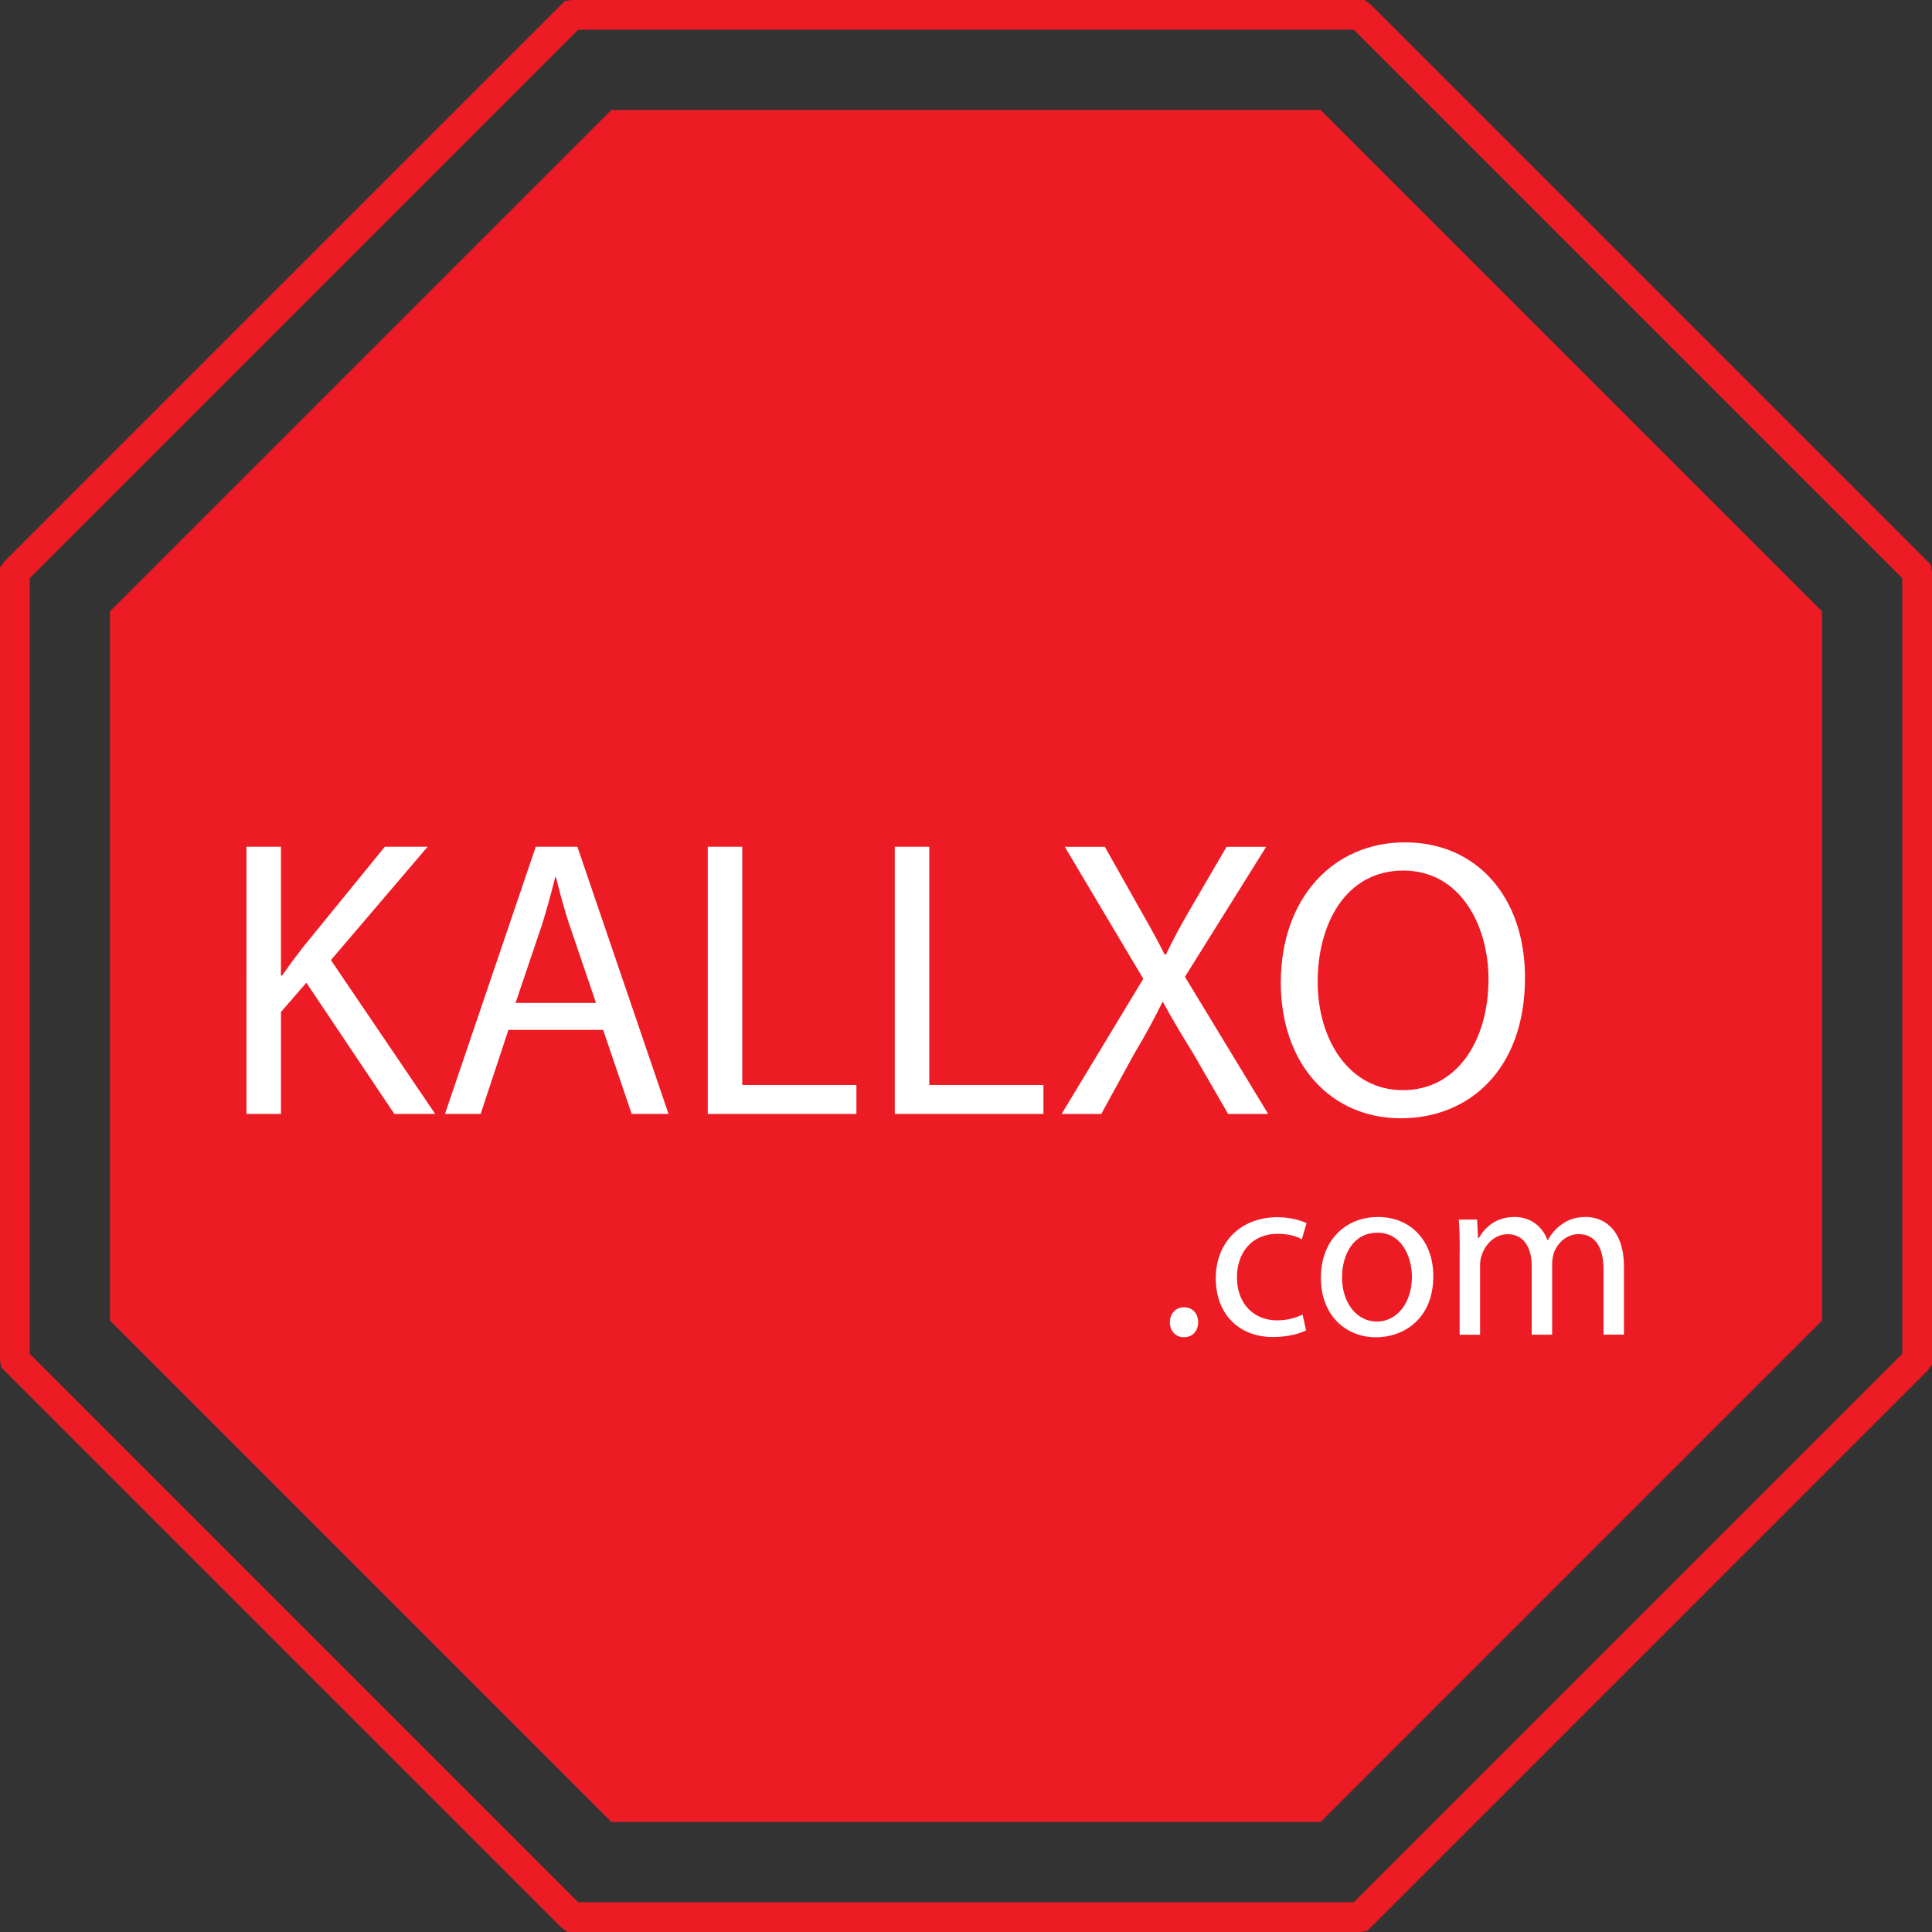
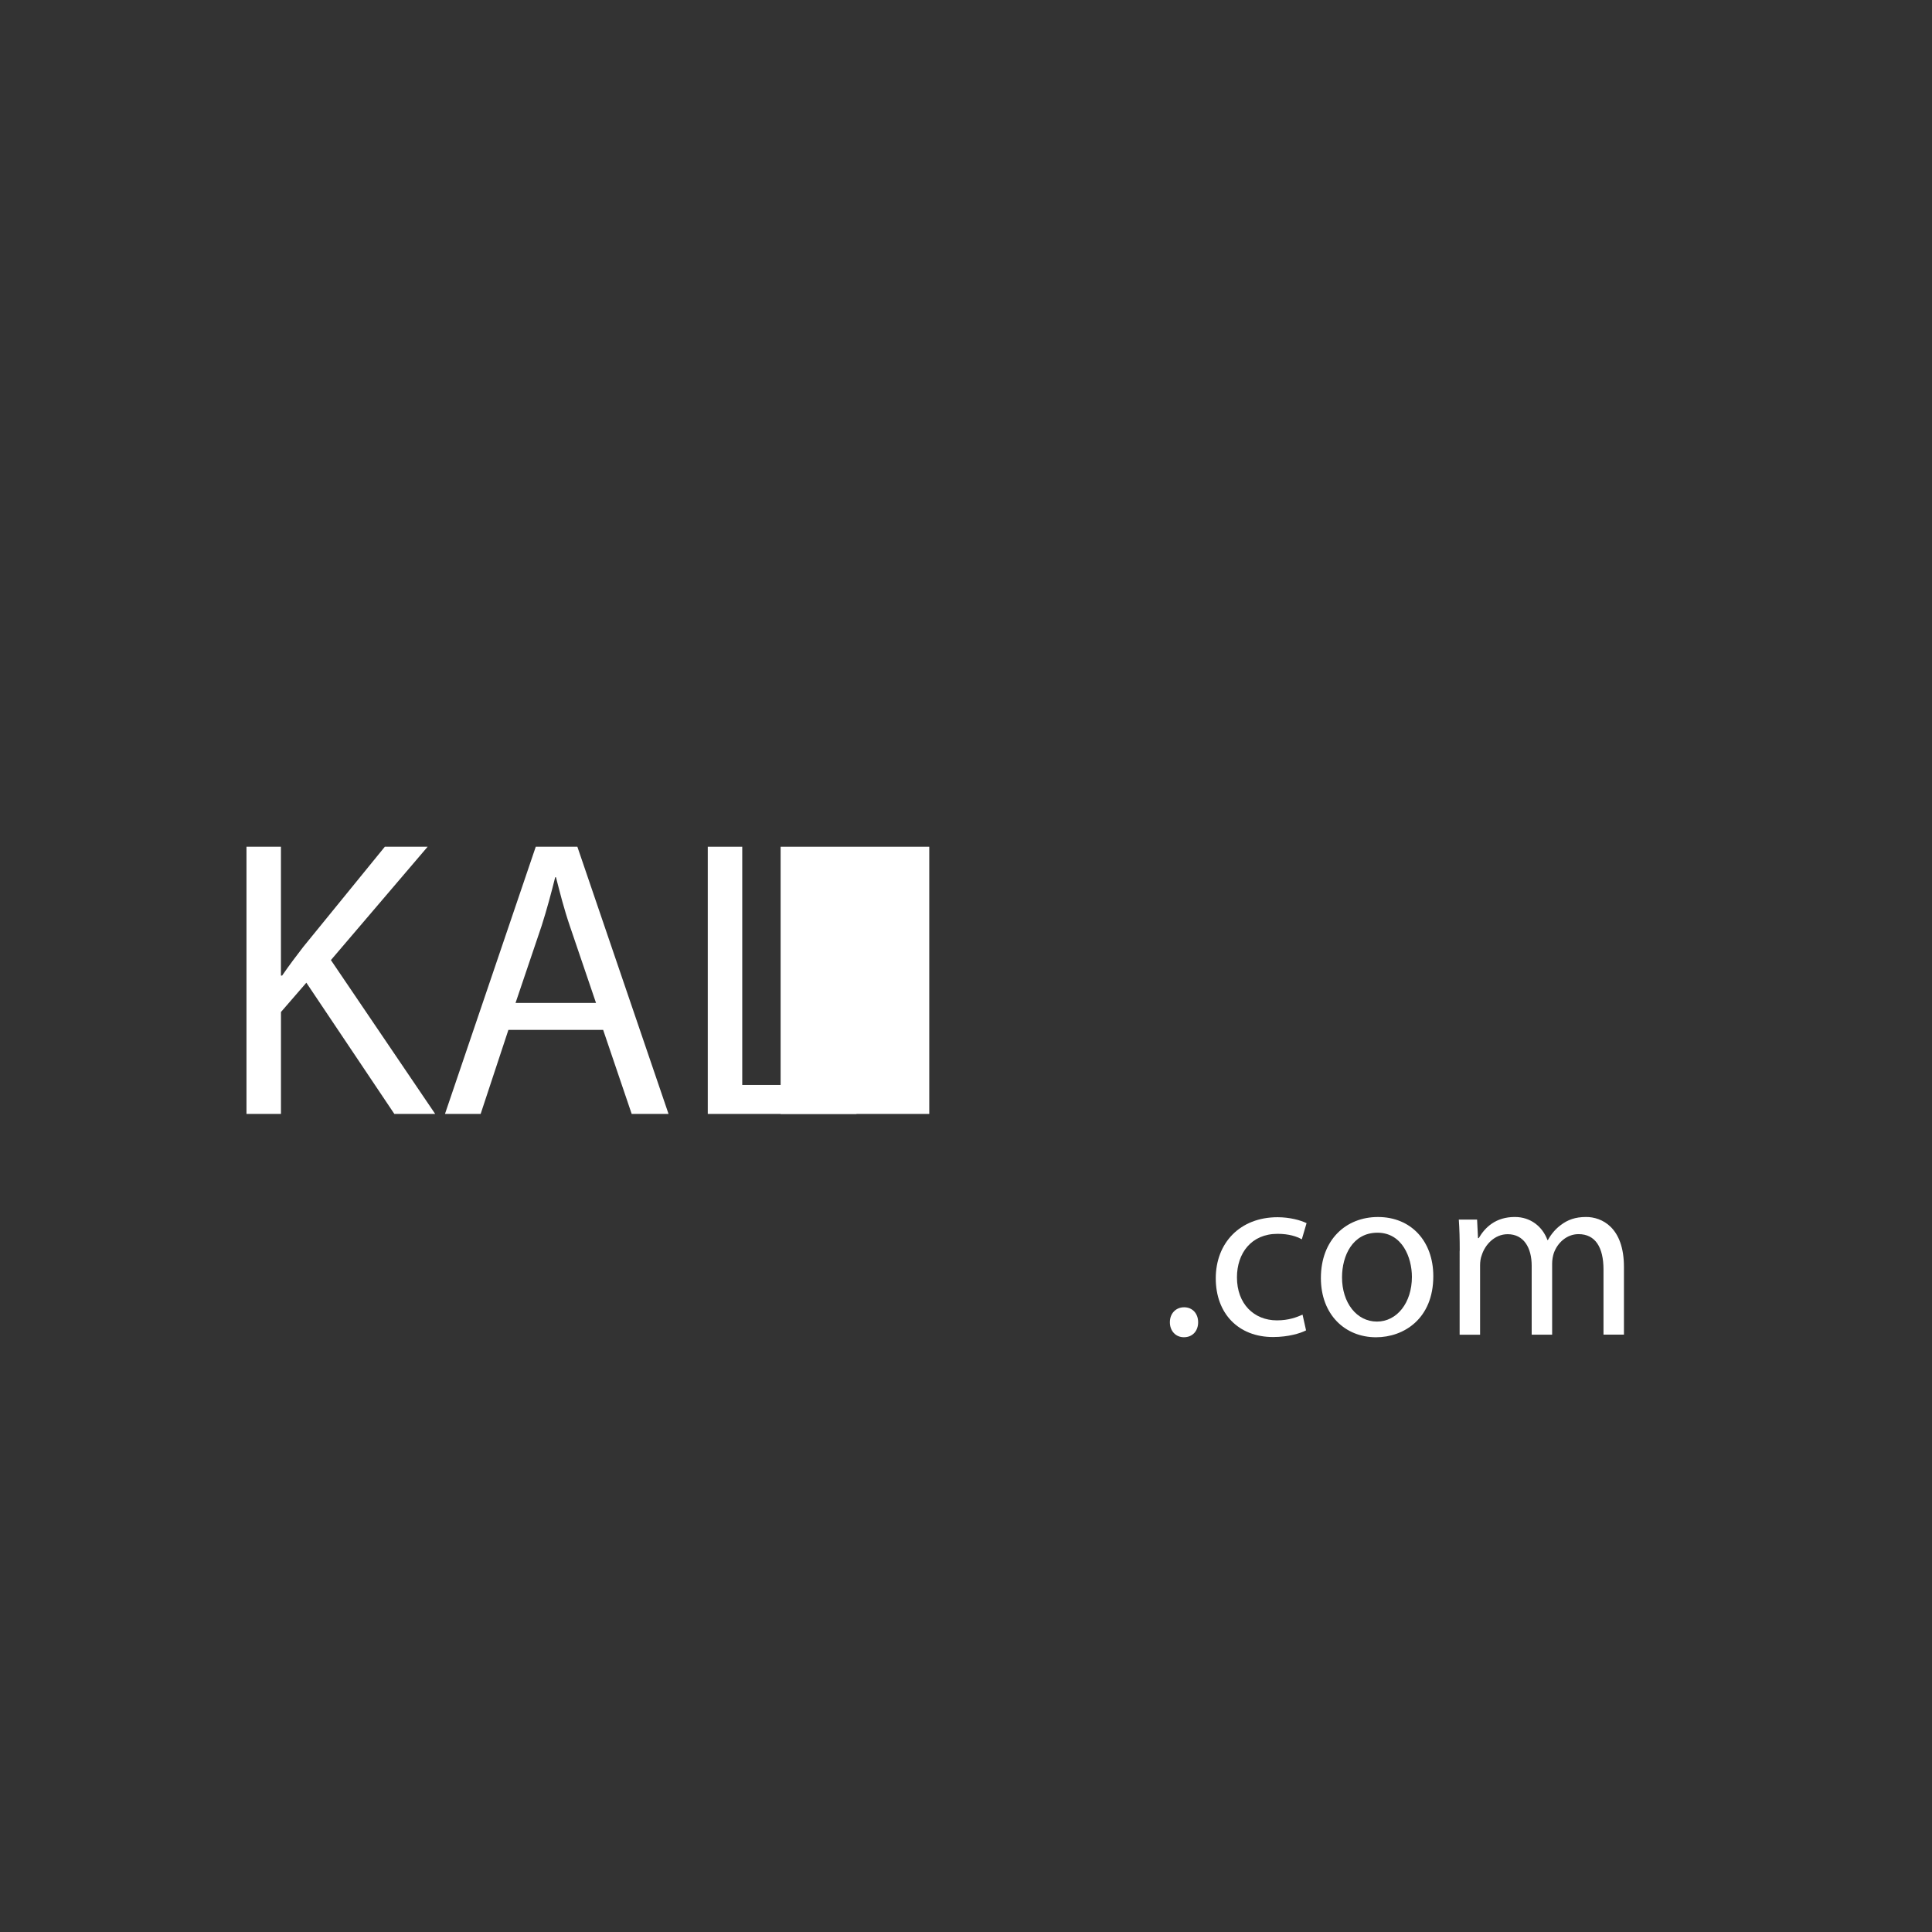
<svg xmlns="http://www.w3.org/2000/svg" version="1.1" id="Layer_1" x="0px" y="0px" width="65px" height="65px" viewBox="0 0 65 65" enable-background="new 0 0 65 65" xml:space="preserve">
  <rect x="0" y="0" width="65" height="65" fill="#333333" stroke="none" />
  <g>
    <g>
      <g>
-         <path fill="#ED1C24" d="M45.755,65H19.093l-0.201-0.146L0.039,46.001L0,45.755V19.093l0.146-0.201L18.999,0.039L19.245,0h26.661     l0.202,0.146l18.853,18.853L65,19.245v26.661l-0.146,0.202L46.001,64.961L45.755,65z M19.452,64h26.096L64,45.548V19.452     L45.548,1H19.452L1,19.452v26.096L19.452,64z" />
-       </g>
+         </g>
      <g>
-         <polygon fill="#ED1C24" points="61.3,20.62 61.3,20.57 61.265,20.535 44.464,3.735 44.429,3.7 44.38,3.7 20.62,3.7 20.57,3.7      20.535,3.735 3.735,20.535 3.7,20.57 3.7,20.62 3.7,44.38 3.7,44.429 3.735,44.464 20.535,61.265 20.57,61.3 20.62,61.3      44.38,61.3 44.429,61.3 44.464,61.265 61.265,44.464 61.3,44.429 61.3,44.38    " />
-       </g>
+         </g>
    </g>
    <g>
      <path fill="#FFFFFF" d="M8.292,28.488h1.16v4.334h0.04c0.24-0.347,0.48-0.667,0.707-0.96l2.748-3.374h1.44l-3.254,3.813    l3.508,5.175h-1.374l-2.96-4.414l-0.854,0.986v3.428h-1.16V28.488z" />
      <path fill="#FFFFFF" d="M17.105,34.649l-0.934,2.827h-1.2l3.054-8.988h1.4l3.067,8.988h-1.24l-0.96-2.827H17.105z M20.052,33.742    l-0.88-2.587c-0.2-0.587-0.333-1.12-0.467-1.641h-0.026c-0.133,0.533-0.28,1.08-0.454,1.627l-0.88,2.601H20.052z" />
      <path fill="#FFFFFF" d="M23.812,28.488h1.16v8.015h3.841v0.974h-5.001V28.488z" />
-       <path fill="#FFFFFF" d="M30.104,28.488h1.16v8.015h3.841v0.974h-5.001V28.488z" />
-       <path fill="#FFFFFF" d="M41.318,37.477l-1.146-1.987c-0.467-0.76-0.761-1.253-1.041-1.773h-0.026    c-0.253,0.521-0.507,1-0.974,1.787l-1.08,1.974h-1.334l2.748-4.548l-2.641-4.44h1.347l1.187,2.106    c0.334,0.587,0.587,1.041,0.827,1.521h0.04c0.254-0.533,0.48-0.946,0.813-1.521l1.228-2.106h1.333l-2.733,4.374l2.801,4.614    H41.318z" />
-       <path fill="#FFFFFF" d="M51.307,32.889c0,3.094-1.881,4.734-4.175,4.734c-2.374,0-4.041-1.84-4.041-4.561    c0-2.854,1.774-4.722,4.175-4.722C49.719,28.341,51.307,30.222,51.307,32.889z M44.331,33.035c0,1.921,1.04,3.642,2.867,3.642    c1.841,0,2.881-1.694,2.881-3.734c0-1.787-0.934-3.654-2.867-3.654C45.291,29.288,44.331,31.062,44.331,33.035z" />
+       <path fill="#FFFFFF" d="M30.104,28.488h1.16v8.015v0.974h-5.001V28.488z" />
    </g>
    <g>
      <path fill="#FFFFFF" d="M39.359,44.486c0-0.296,0.2-0.504,0.48-0.504c0.279,0,0.471,0.208,0.471,0.504    c0,0.288-0.184,0.504-0.479,0.504C39.552,44.99,39.359,44.774,39.359,44.486z" />
      <path fill="#FFFFFF" d="M43.941,44.759c-0.184,0.096-0.592,0.224-1.111,0.224c-1.167,0-1.927-0.792-1.927-1.975    c0-1.191,0.815-2.056,2.079-2.056c0.416,0,0.783,0.104,0.976,0.2l-0.16,0.544c-0.168-0.096-0.432-0.185-0.815-0.185    c-0.888,0-1.367,0.656-1.367,1.464c0,0.896,0.576,1.447,1.344,1.447c0.398,0,0.663-0.104,0.863-0.192L43.941,44.759z" />
      <path fill="#FFFFFF" d="M48.222,42.936c0,1.431-0.991,2.055-1.927,2.055c-1.048,0-1.855-0.768-1.855-1.991    c0-1.295,0.848-2.055,1.919-2.055C47.47,40.944,48.222,41.752,48.222,42.936z M45.151,42.976c0,0.848,0.487,1.487,1.175,1.487    c0.672,0,1.176-0.632,1.176-1.504c0-0.655-0.328-1.486-1.159-1.486C45.511,41.473,45.151,42.24,45.151,42.976z" />
      <path fill="#FFFFFF" d="M49.111,42.08c0-0.4-0.008-0.728-0.031-1.048h0.615l0.031,0.624h0.024    c0.216-0.368,0.575-0.712,1.216-0.712c0.527,0,0.928,0.32,1.096,0.775h0.016c0.119-0.216,0.271-0.384,0.432-0.503    c0.232-0.177,0.488-0.272,0.855-0.272c0.512,0,1.271,0.336,1.271,1.68v2.278h-0.688v-2.19c0-0.744-0.272-1.191-0.84-1.191    c-0.4,0-0.712,0.296-0.832,0.64c-0.031,0.096-0.056,0.224-0.056,0.352v2.391h-0.688v-2.318c0-0.616-0.272-1.063-0.808-1.063    c-0.439,0-0.76,0.352-0.871,0.703c-0.041,0.104-0.057,0.224-0.057,0.344v2.335h-0.688V42.08z" />
    </g>
  </g>
</svg>